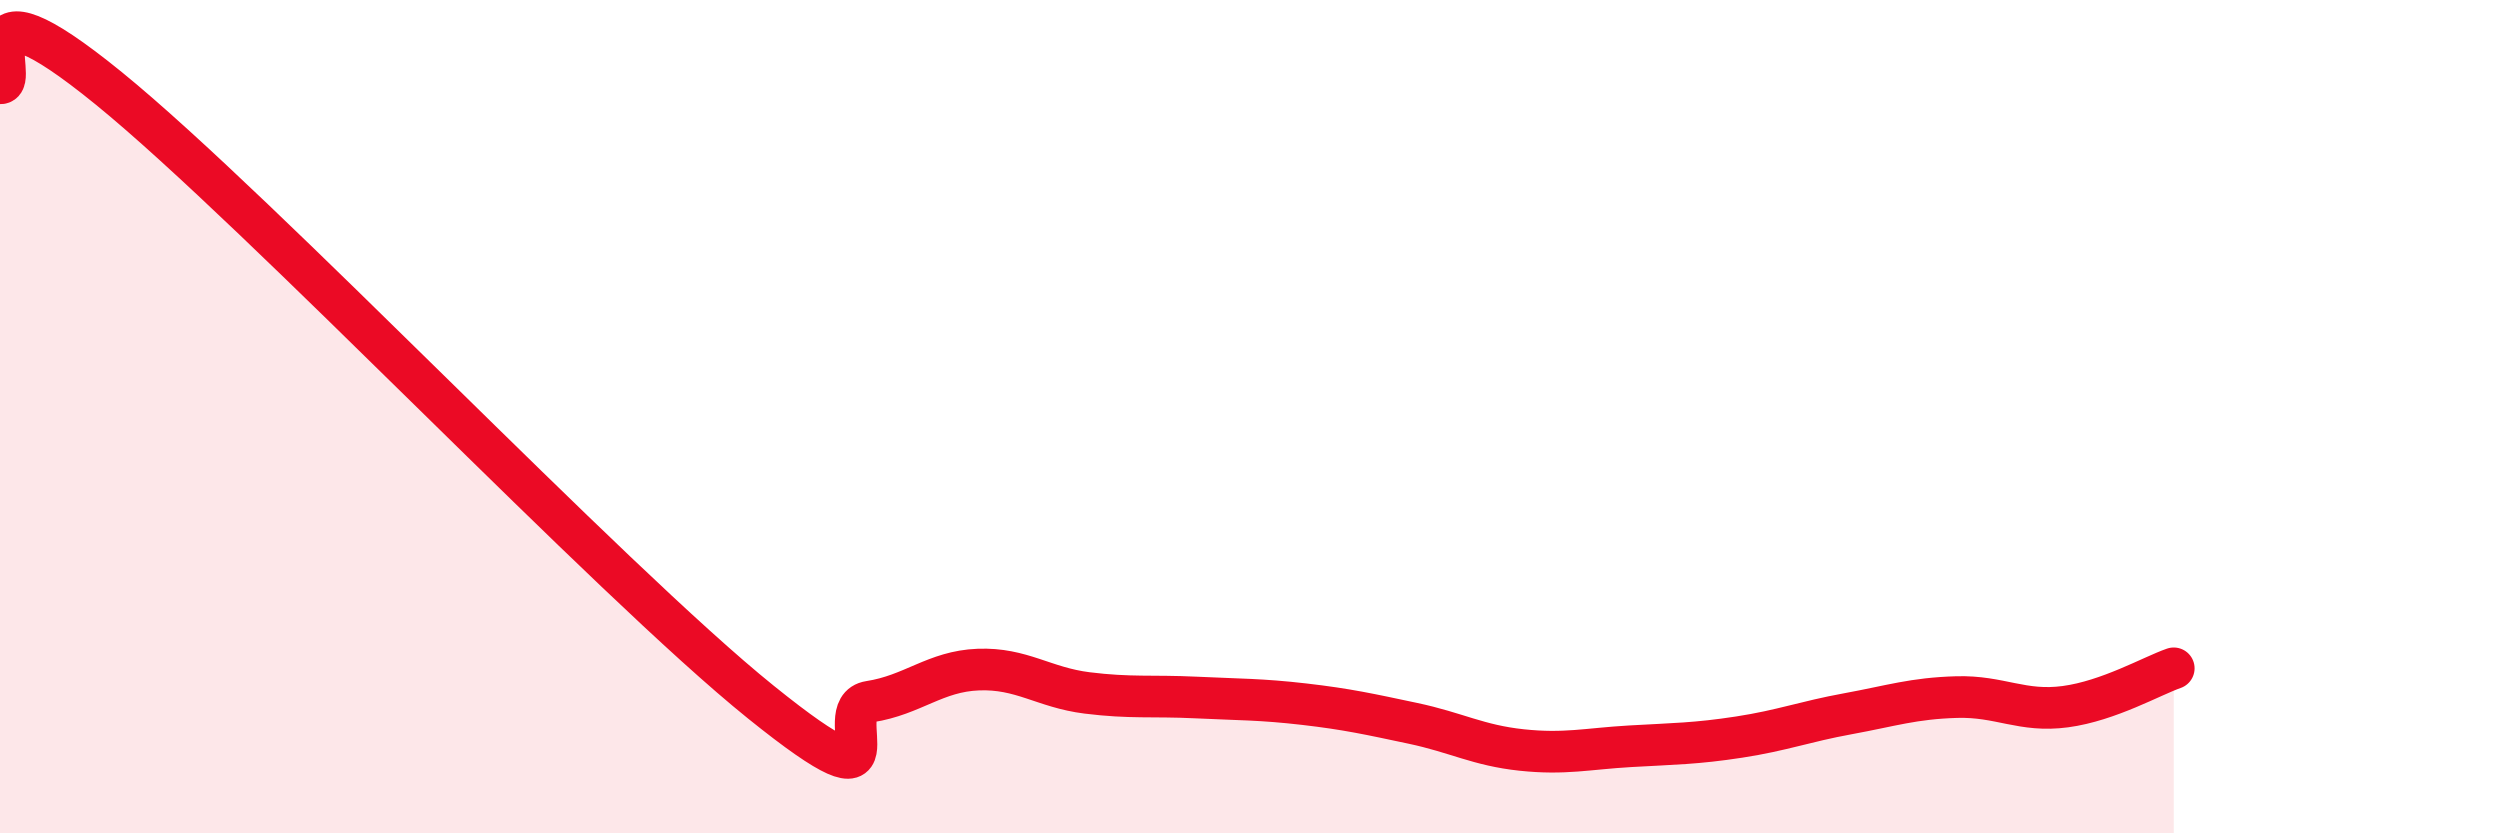
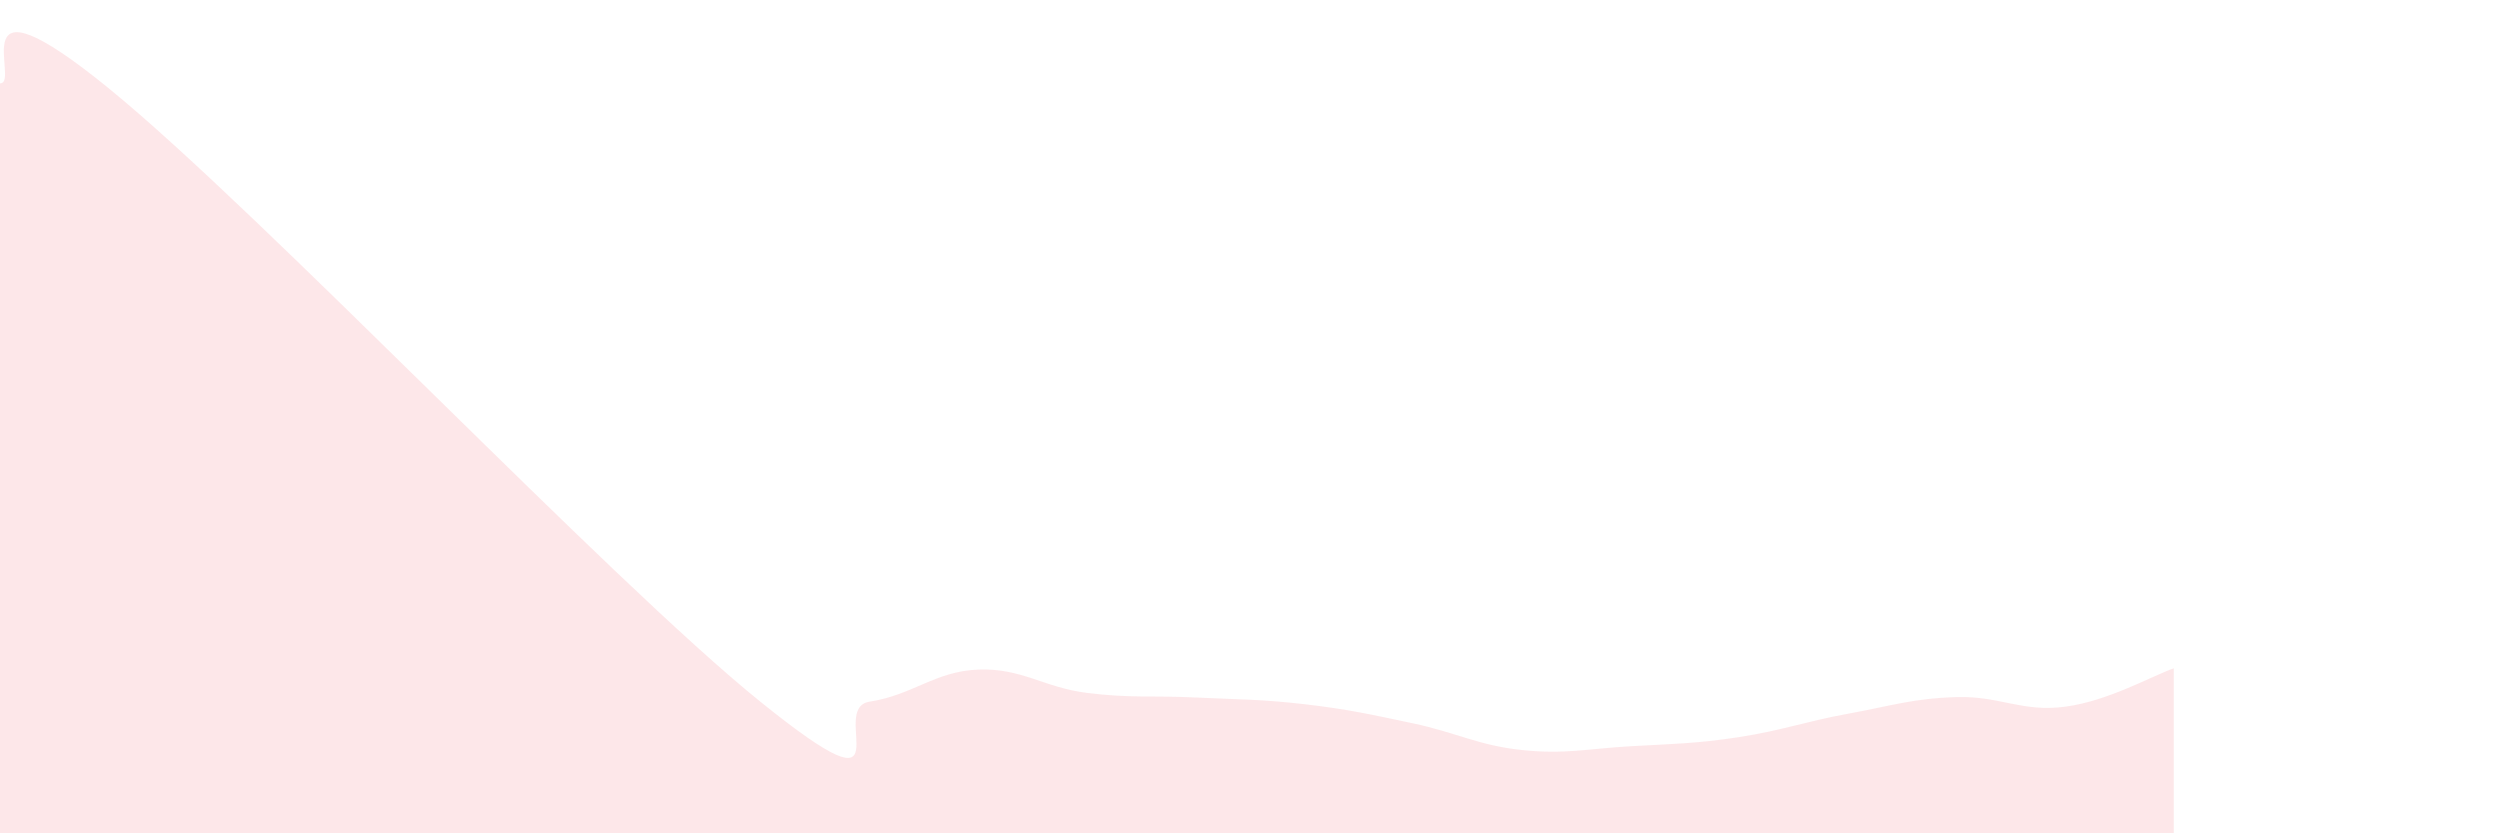
<svg xmlns="http://www.w3.org/2000/svg" width="60" height="20" viewBox="0 0 60 20">
  <path d="M 0,2 C 0.52,2.02 -1.04,-0.85 2.61,2.12 C 6.26,5.09 14.61,13.91 18.26,16.85 C 21.91,19.79 19.83,17 20.87,16.84 C 21.91,16.68 22.44,16.11 23.48,16.07 C 24.52,16.03 25.05,16.5 26.09,16.63 C 27.13,16.76 27.66,16.69 28.7,16.74 C 29.74,16.79 30.26,16.78 31.3,16.9 C 32.34,17.02 32.87,17.14 33.91,17.36 C 34.95,17.58 35.48,17.89 36.52,18 C 37.56,18.11 38.09,17.97 39.13,17.91 C 40.17,17.85 40.7,17.85 41.74,17.69 C 42.78,17.53 43.31,17.32 44.35,17.13 C 45.39,16.94 45.92,16.76 46.96,16.73 C 48,16.7 48.53,17.1 49.57,16.96 C 50.61,16.82 51.65,16.22 52.17,16.04L52.17 20L0 20Z" fill="#EB0A25" opacity="0.1" stroke-linecap="round" stroke-linejoin="round" />
-   <path d="M 0,2 C 0.52,2.02 -1.04,-0.85 2.61,2.12 C 6.26,5.09 14.61,13.91 18.26,16.85 C 21.91,19.79 19.83,17 20.87,16.84 C 21.91,16.68 22.44,16.11 23.48,16.07 C 24.52,16.03 25.05,16.5 26.09,16.63 C 27.13,16.76 27.66,16.69 28.7,16.74 C 29.74,16.79 30.26,16.78 31.3,16.9 C 32.34,17.02 32.87,17.14 33.91,17.36 C 34.95,17.58 35.48,17.89 36.52,18 C 37.56,18.11 38.09,17.97 39.13,17.91 C 40.17,17.85 40.7,17.85 41.74,17.69 C 42.78,17.53 43.31,17.32 44.35,17.13 C 45.39,16.94 45.92,16.76 46.96,16.73 C 48,16.7 48.53,17.1 49.57,16.96 C 50.61,16.82 51.65,16.22 52.17,16.04" stroke="#EB0A25" stroke-width="1" fill="none" stroke-linecap="round" stroke-linejoin="round" />
</svg>